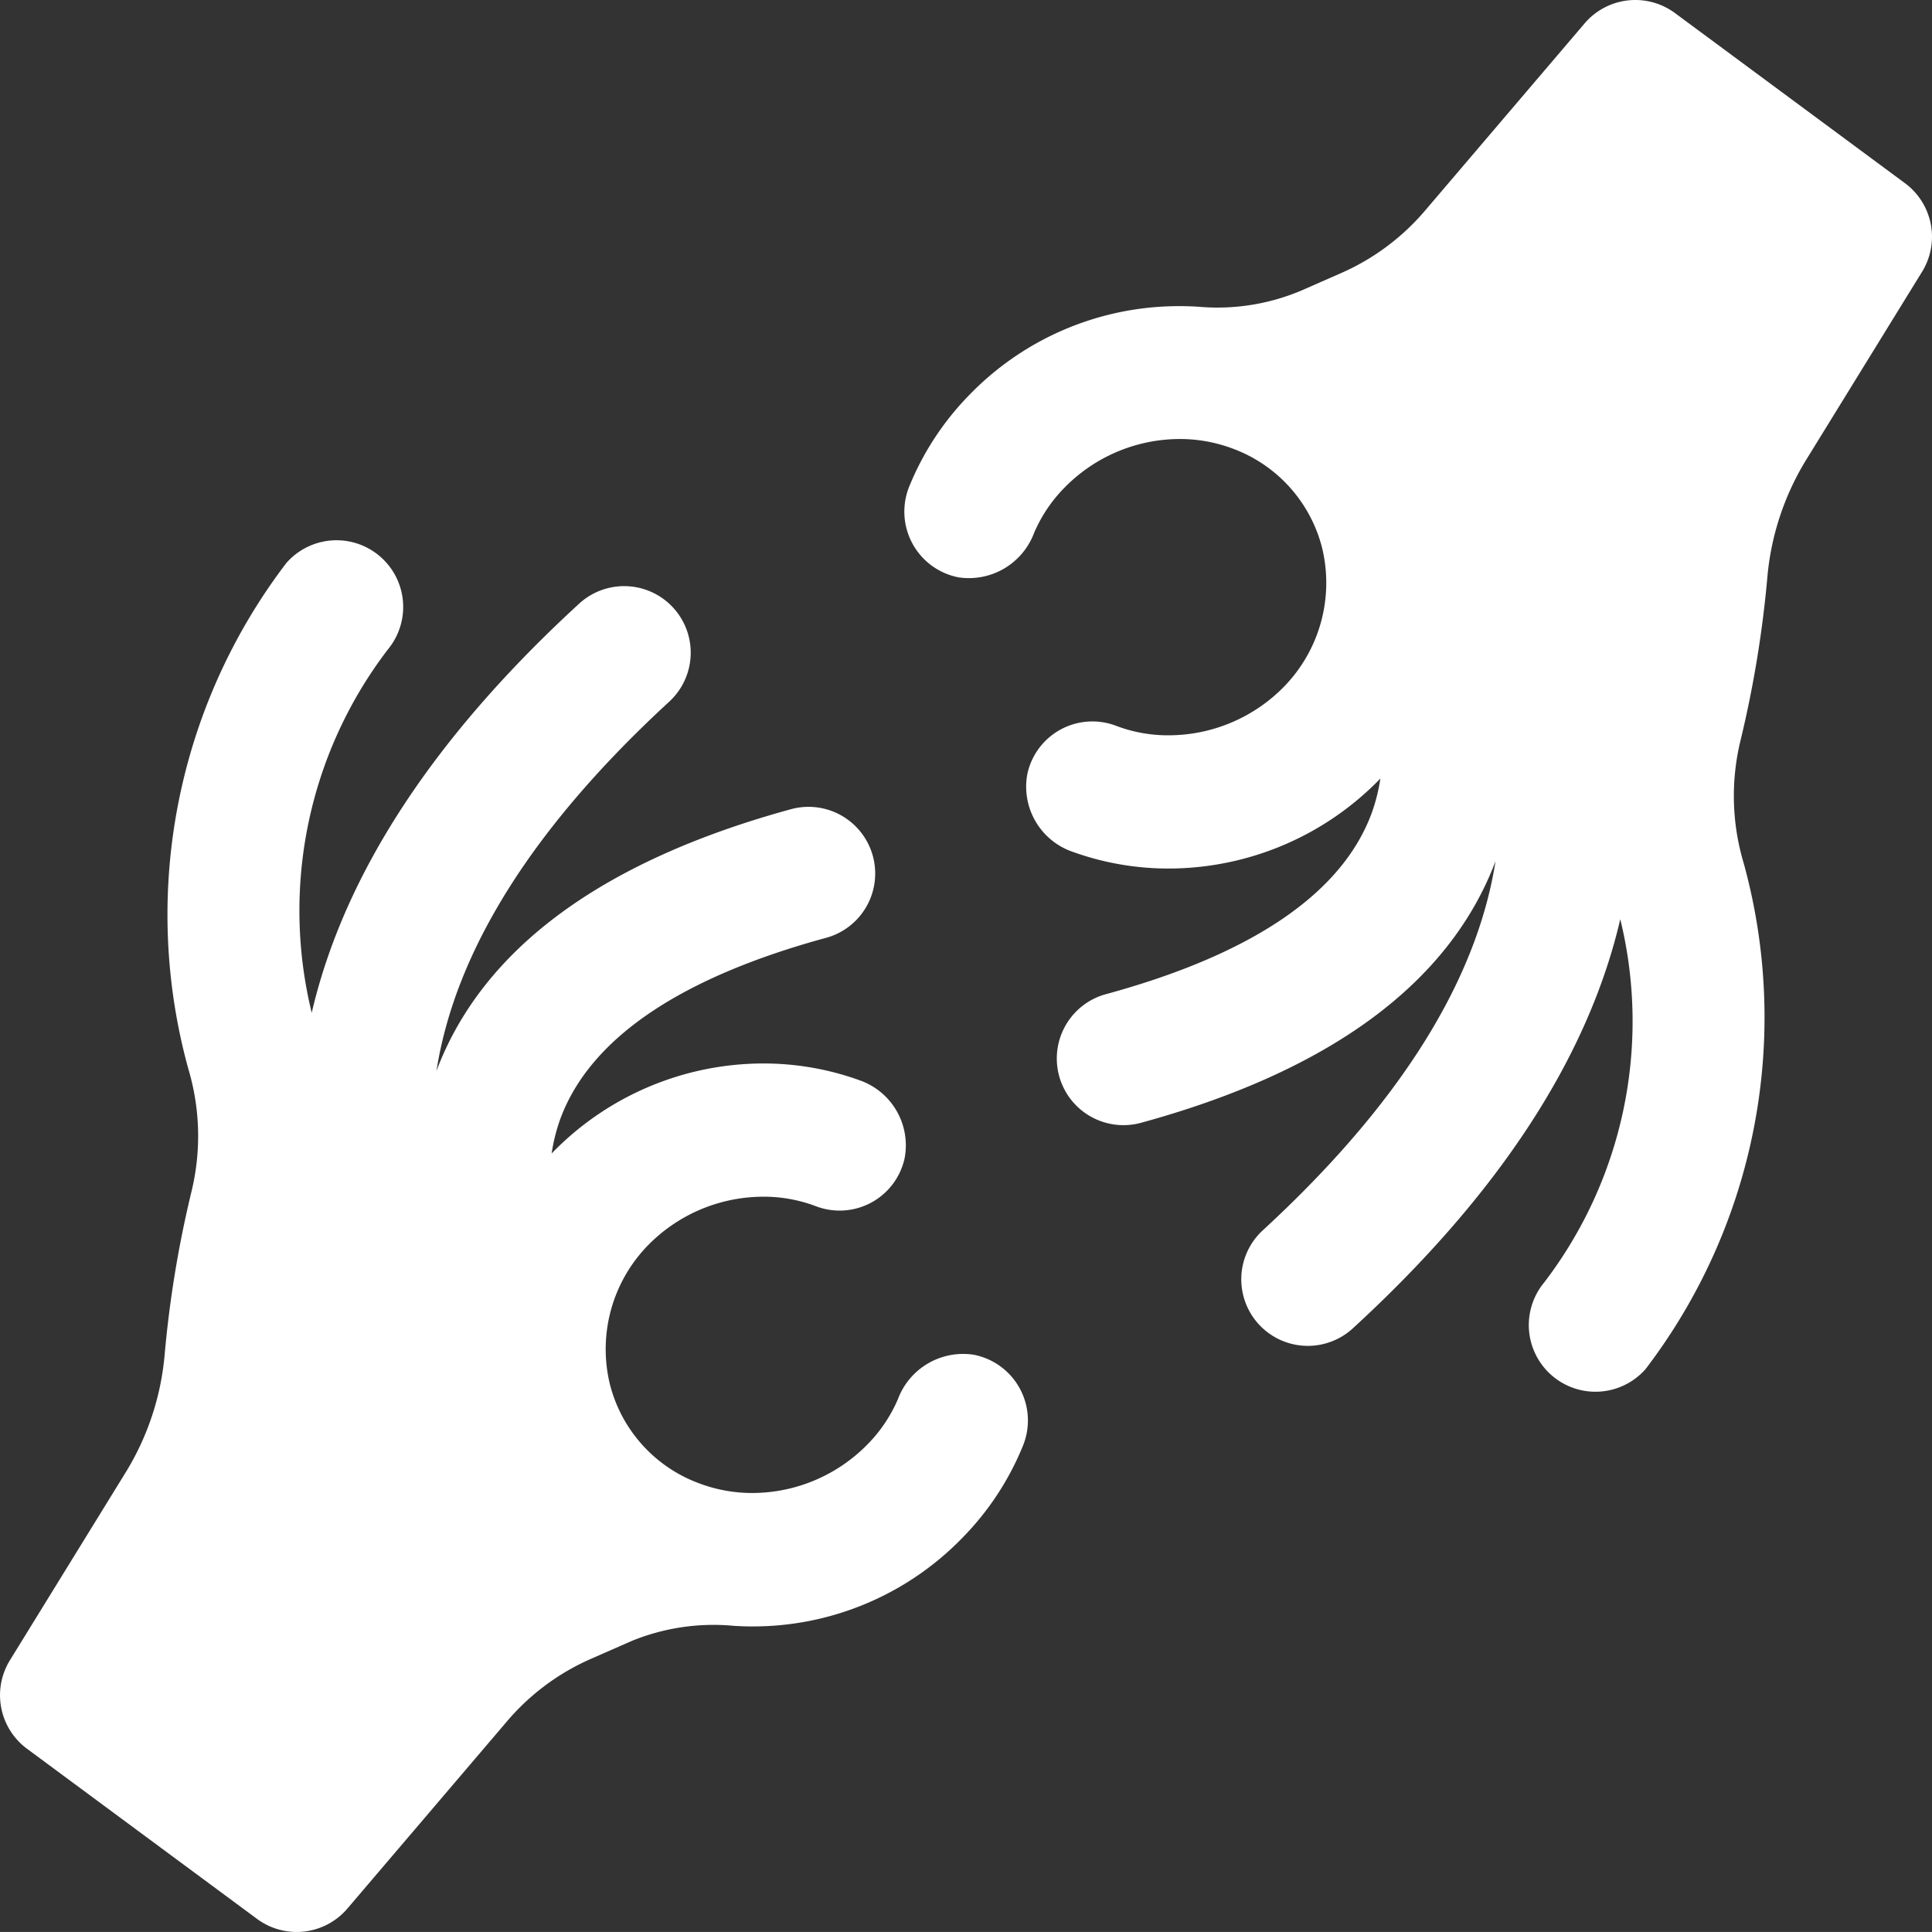
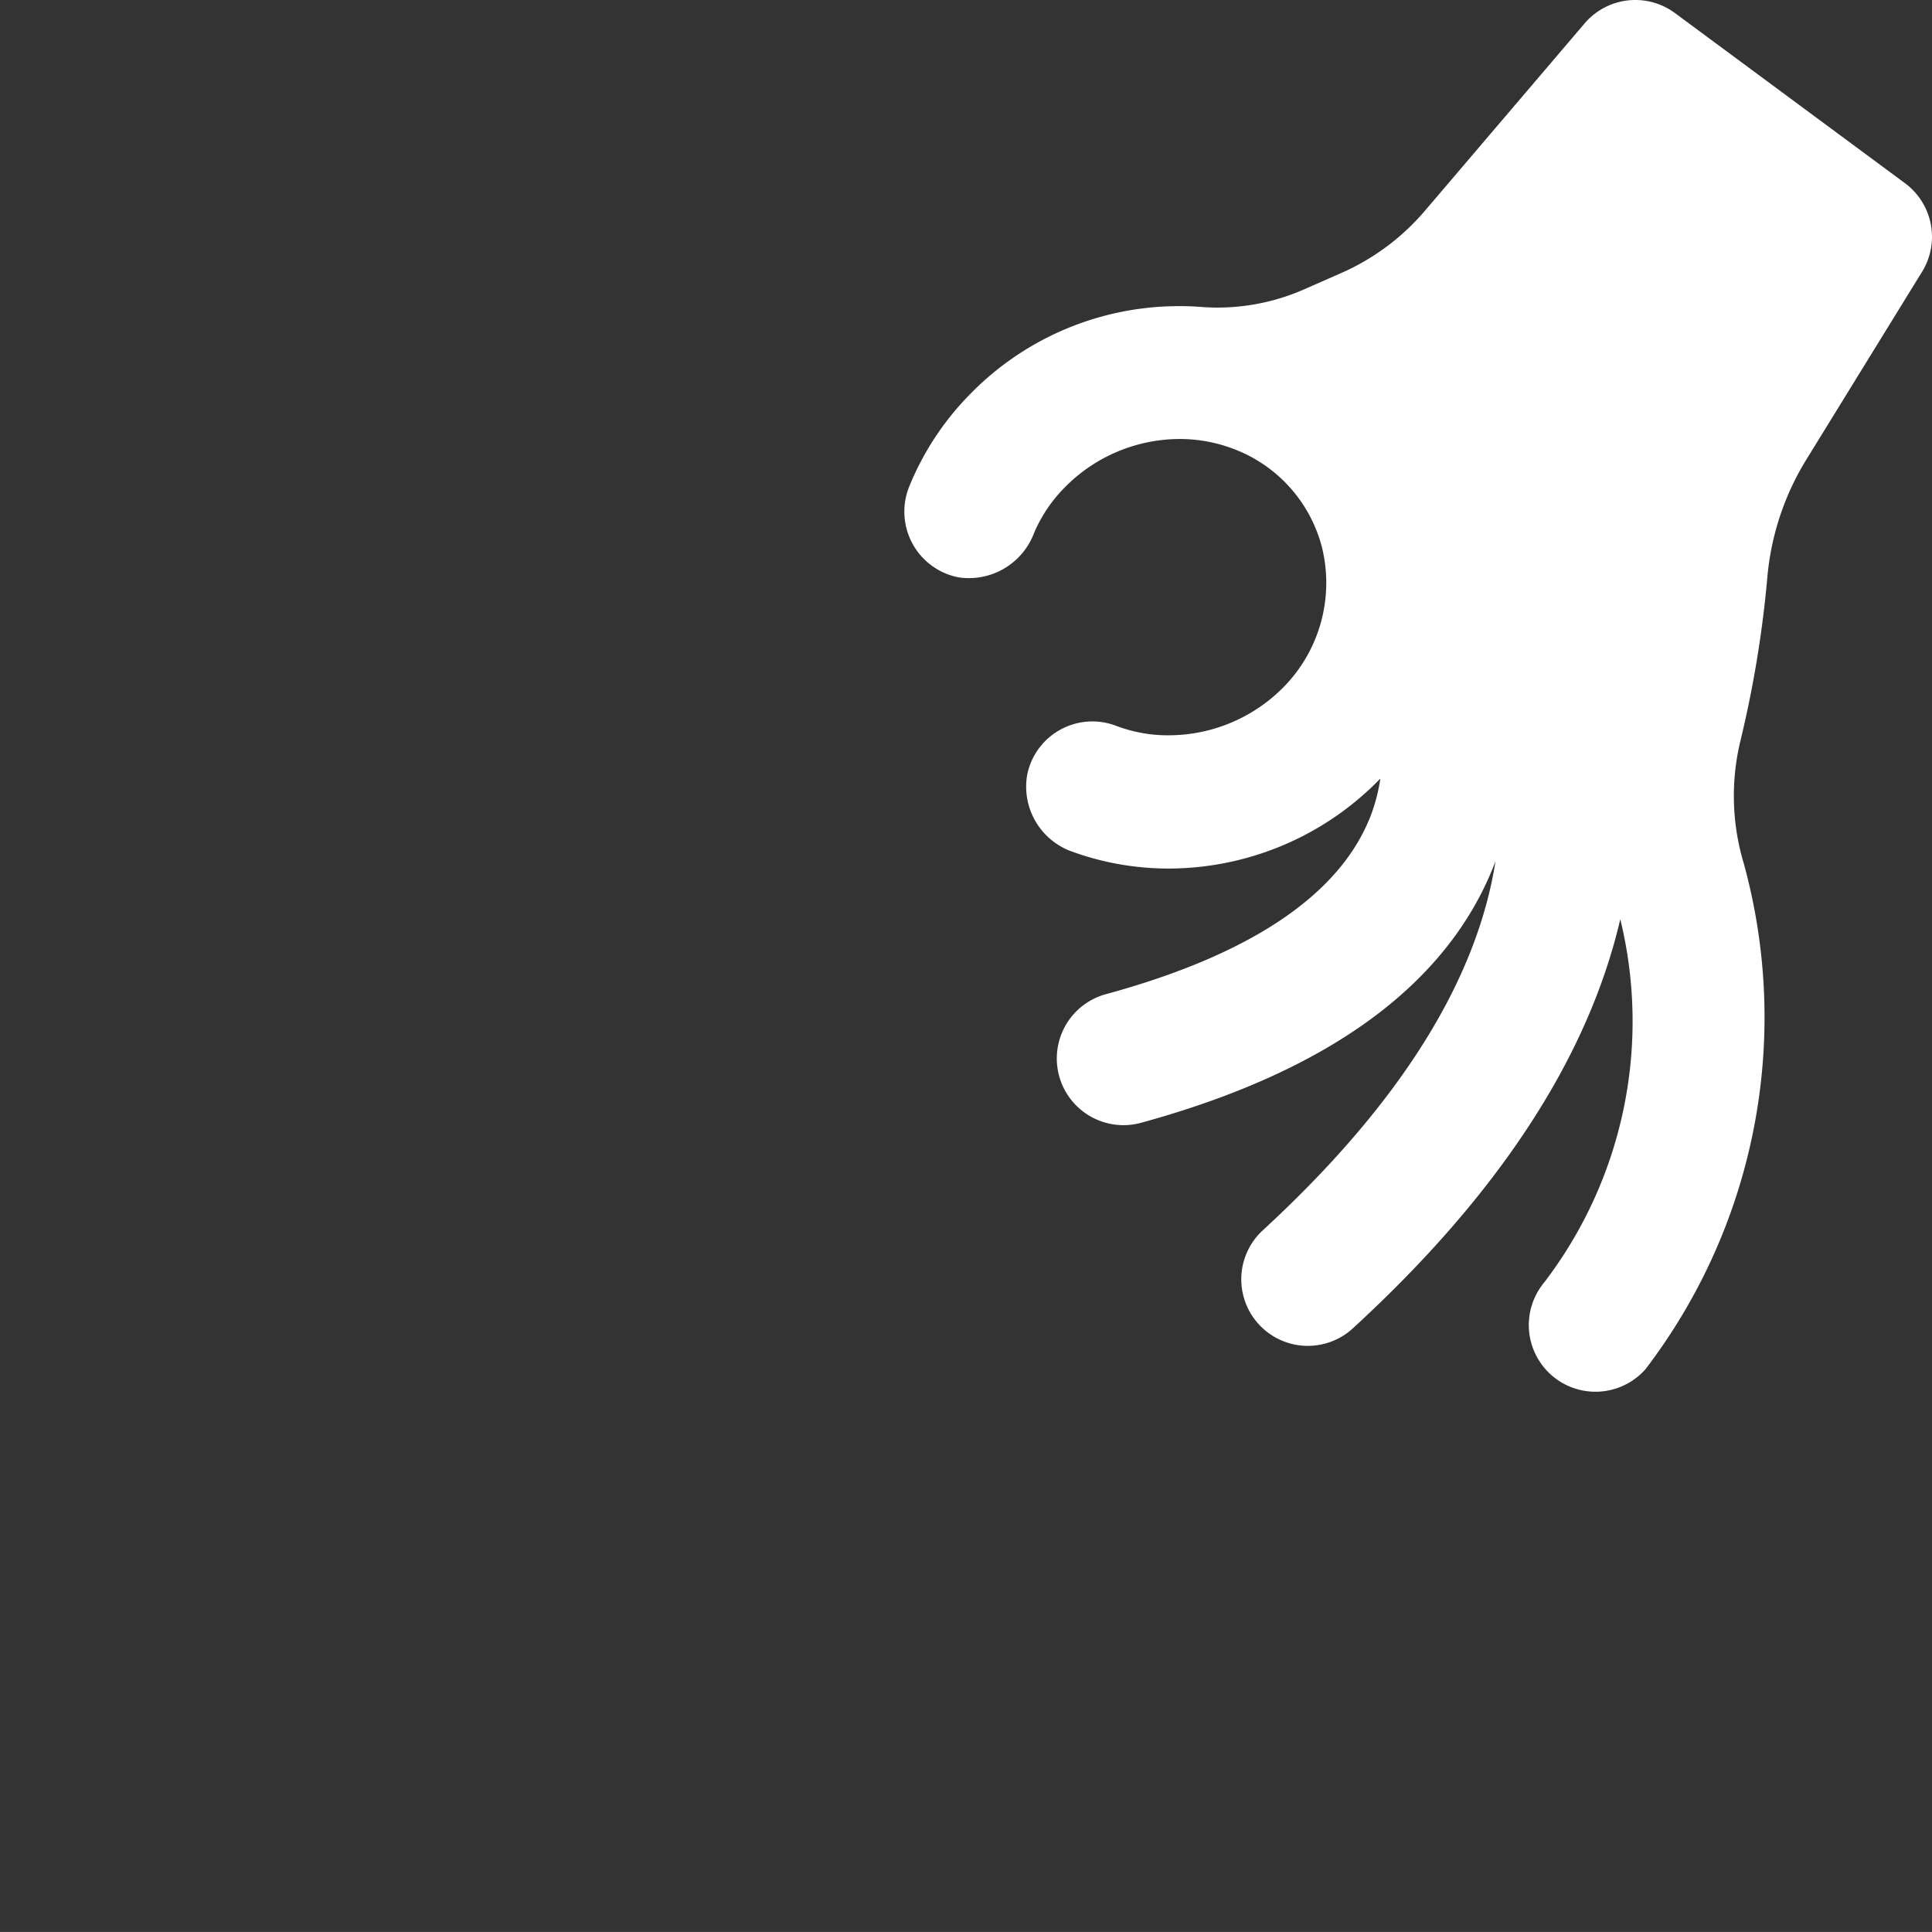
<svg xmlns="http://www.w3.org/2000/svg" id="Layer_1" data-name="Layer 1" viewBox="0 0 512 511.99">
  <rect x="0" y="0" width="512" height="511.99" fill="#333333" stroke="none" />
  <title>icon</title>
  <g id="Page-1">
    <g id="_024---Sign-Language" data-name="024---Sign-Language">
-       <path id="Shape" d="M167.27,434.93l-10.68,4.69a61.73,61.73,0,0,0-22.19,16.5L92.06,505.79a17.66,17.66,0,0,1-23.94,2.74l-61-45.12A17.66,17.66,0,0,1,2.62,440l30.86-50.08A71.37,71.37,0,0,0,43.6,359.37,294.78,294.78,0,0,1,50.69,316a62.21,62.21,0,0,0-.8-32.8,153.67,153.67,0,0,1,26-134,17.67,17.67,0,0,1,26.92,22.89,113.9,113.9,0,0,0-20.2,96.31c8.51-36.61,32.19-72.94,70.88-108.43a17.63,17.63,0,1,1,23.84,26c-36,33.14-56.67,65.94-61.66,97.82,12.21-32.35,43.9-55.71,94.27-69.43a17.67,17.67,0,0,1,9.36,34.07c-39,10.57-62.81,26.7-70.75,47.92a47.62,47.62,0,0,0-2.36,9.33,78.18,78.18,0,0,1,54-23.82,75,75,0,0,1,27.54,4.4,18.26,18.26,0,0,1,12,20.7,17.63,17.63,0,0,1-23.38,12.75,39,39,0,0,0-15.29-2.55A42.83,42.83,0,0,0,171.74,330a39.42,39.42,0,0,0-10.13,36.77,37.91,37.91,0,0,0,23.65,26.32,39.72,39.72,0,0,0,15.3,2.55,42.83,42.83,0,0,0,29.35-12.88,38.77,38.77,0,0,0,8.06-12,18.45,18.45,0,0,1,20.08-11.74,17.74,17.74,0,0,1,13.07,24.05,75,75,0,0,1-15.8,24.18A77.3,77.3,0,0,1,201.4,431q-3.56.09-7.08-.15A57.28,57.28,0,0,0,167.27,434.93Z" style="fill:#fff" />
      <path id="Shape-2" data-name="Shape" d="M344.73,77.06l10.68-4.69A61.82,61.82,0,0,0,377.6,55.88L419.94,6.2a17.66,17.66,0,0,1,23.94-2.74l61,45.12A17.66,17.66,0,0,1,509.38,72l-30.86,50.08a71.41,71.41,0,0,0-10.12,30.52A294.87,294.87,0,0,1,461.31,196a62.21,62.21,0,0,0,.8,32.8,153.67,153.67,0,0,1-26,134,17.67,17.67,0,0,1-26.92-22.89,113.89,113.89,0,0,0,20.2-96.31c-8.51,36.61-32.19,72.94-70.88,108.43a17.63,17.63,0,1,1-23.84-26c36-33.14,56.67-65.94,61.66-97.82-12.21,32.35-43.9,55.71-94.27,69.43a17.67,17.67,0,0,1-9.36-34.07c39-10.57,62.81-26.69,70.75-47.92a47.62,47.62,0,0,0,2.36-9.33,78.18,78.18,0,0,1-54,23.82,74.84,74.84,0,0,1-27.54-4.4,18.25,18.25,0,0,1-12-20.69,17.63,17.63,0,0,1,23.38-12.75,38.78,38.78,0,0,0,15.29,2.54A42.82,42.82,0,0,0,340.25,182a39.42,39.42,0,0,0,10.13-36.77,38,38,0,0,0-23.65-26.33,39.83,39.83,0,0,0-15.28-2.54,42.83,42.83,0,0,0-29.35,12.88,38.77,38.77,0,0,0-8.06,12A18.45,18.45,0,0,1,254,153a17.74,17.74,0,0,1-13.07-24,75,75,0,0,1,15.8-24.18,77.3,77.3,0,0,1,53.92-23.67q3.56-.09,7.08.15A57.12,57.12,0,0,0,344.73,77.06Z" style="fill:#fff" />
    </g>
  </g>
</svg>